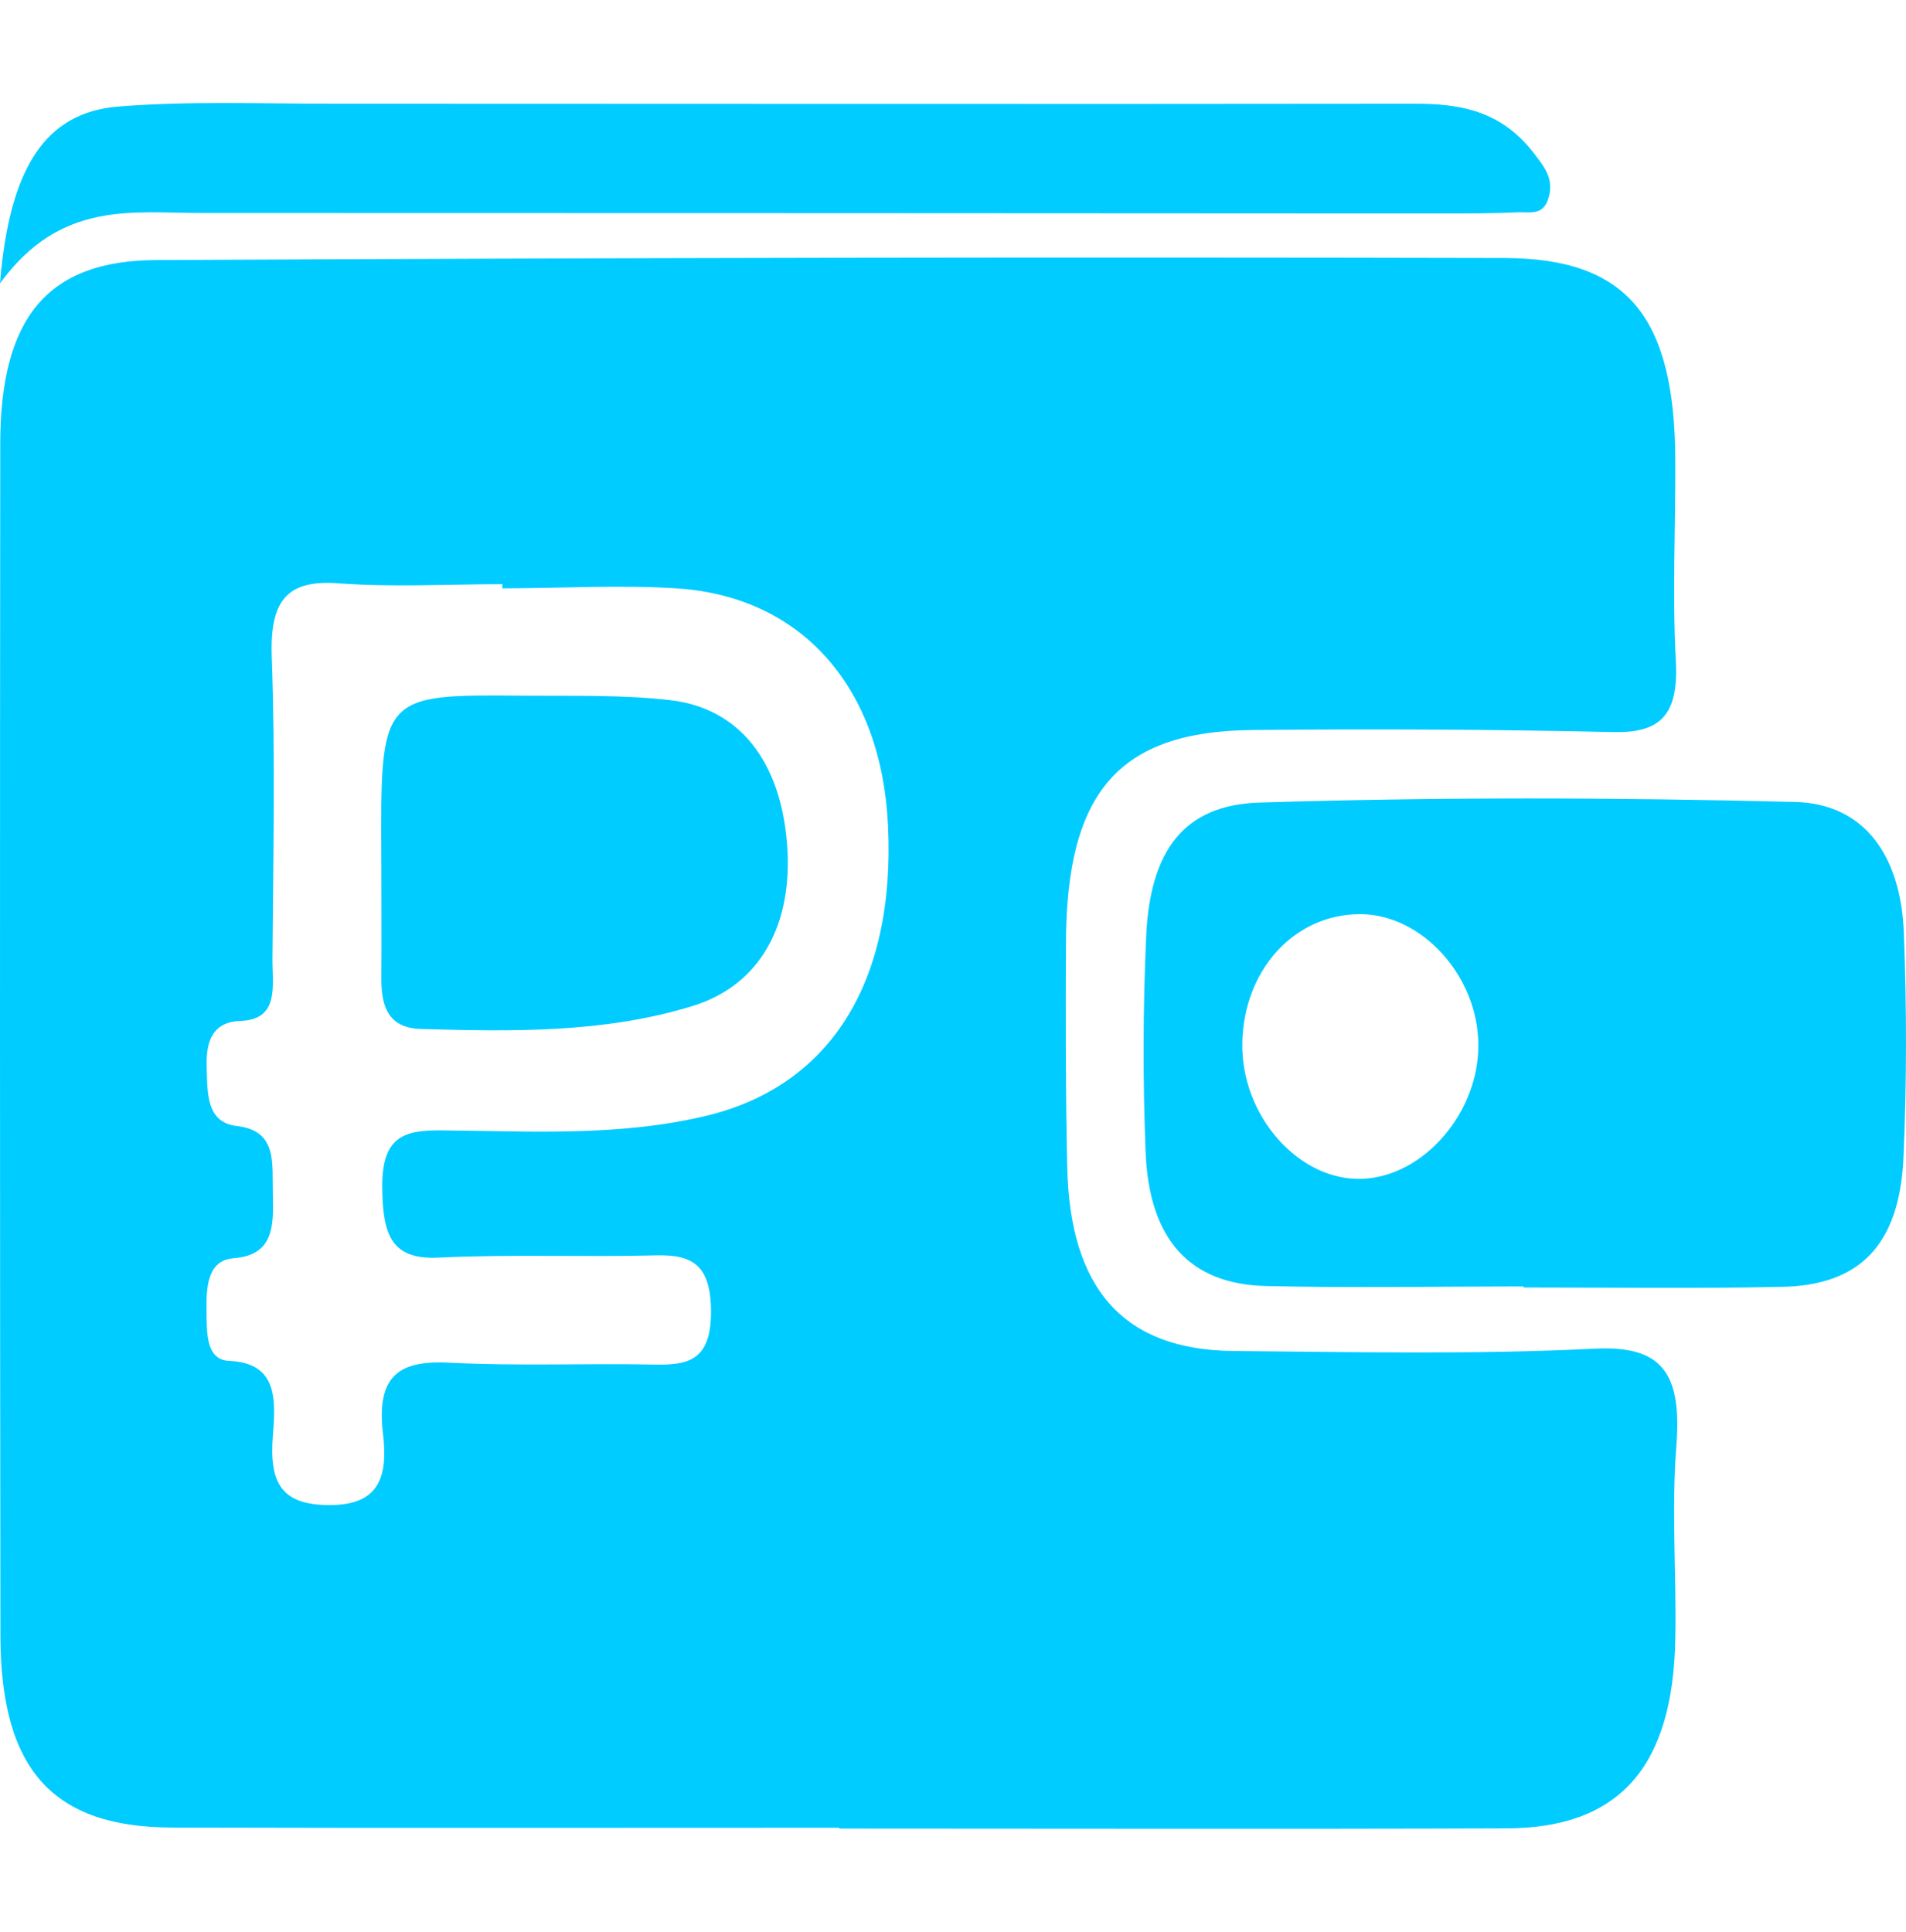
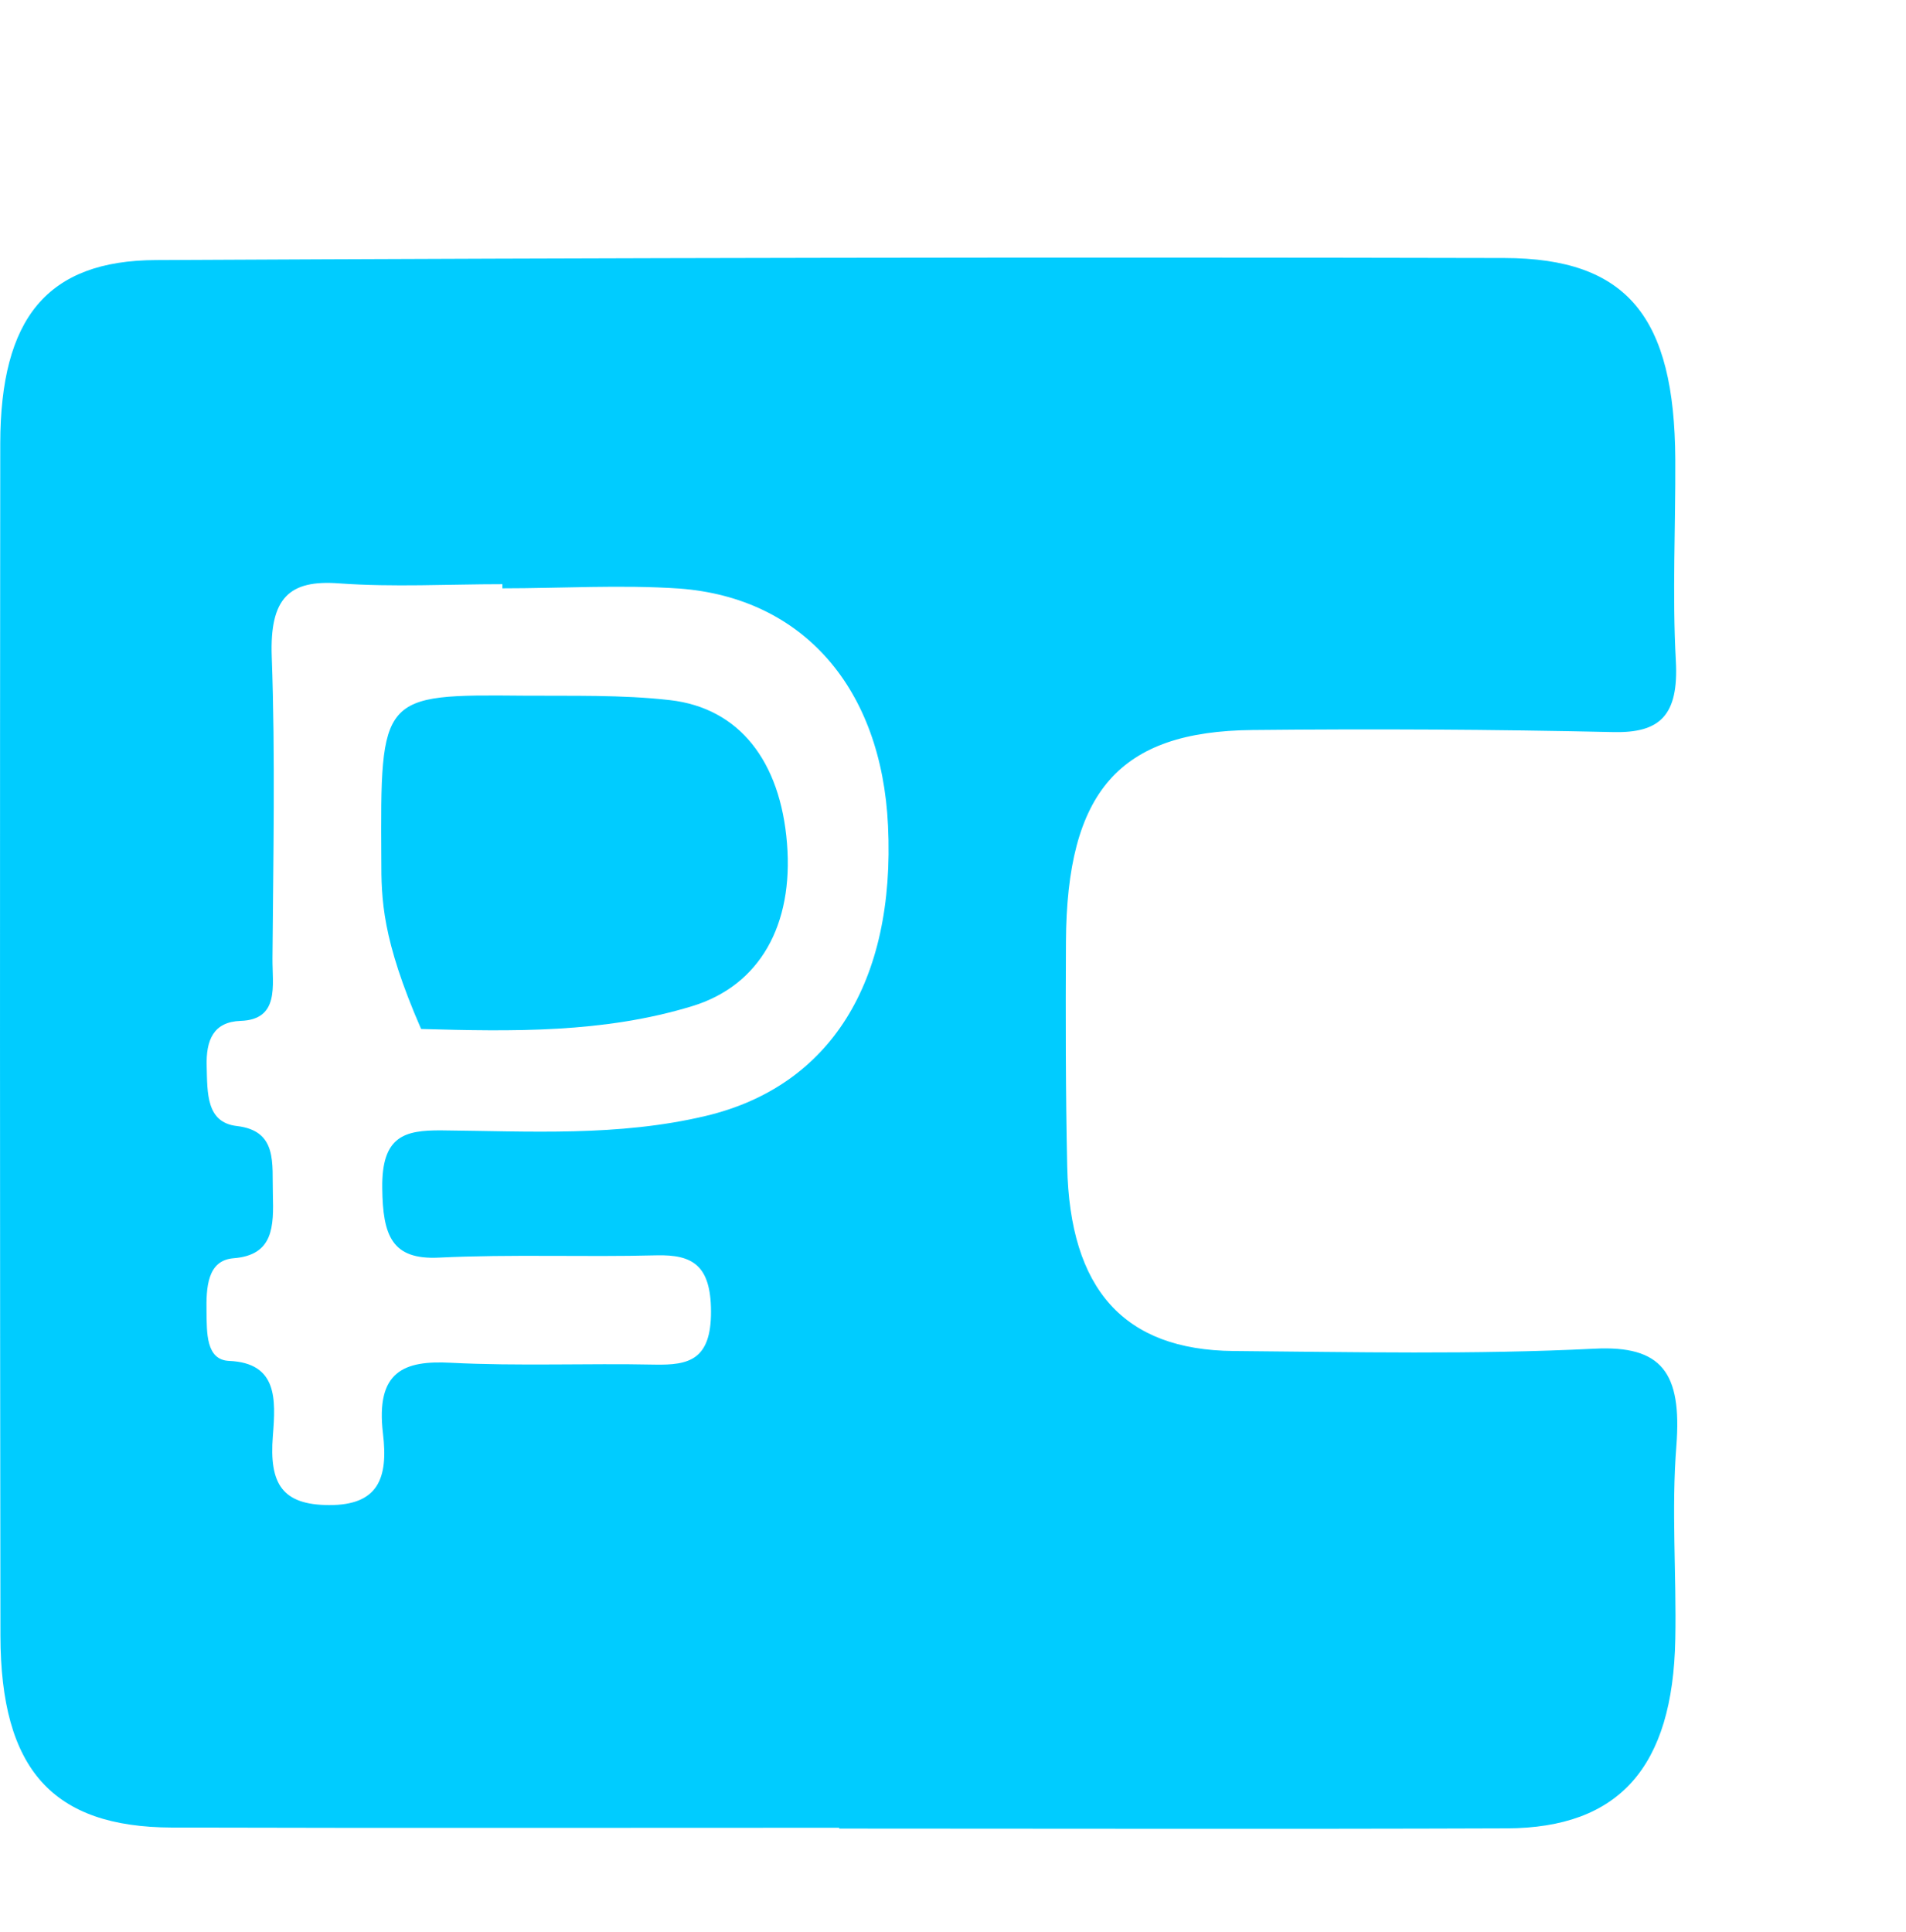
<svg xmlns="http://www.w3.org/2000/svg" width="74" height="75" viewBox="0 0 74 75" fill="none">
  <path d="M32.579 70.959C23.943 70.959 15.307 70.975 6.67 70.951C2.042 70.935 0.024 68.698 0.017 63.501C-0.004 48.071 -0.004 32.649 0.01 17.219C0.017 12.351 1.83 10.113 6.057 10.097C23.506 10.009 40.955 9.977 58.403 10.017C63.194 10.025 65.015 12.319 65.043 17.836C65.057 20.443 64.923 23.057 65.064 25.648C65.184 27.797 64.429 28.462 62.637 28.422C57.966 28.318 53.295 28.294 48.624 28.342C43.445 28.39 41.413 30.74 41.385 36.578C41.371 39.482 41.371 42.385 41.434 45.288C41.533 50.06 43.636 52.41 47.883 52.45C52.554 52.49 57.232 52.594 61.896 52.361C64.521 52.225 65.304 53.292 65.085 56.131C64.888 58.617 65.092 61.135 65.043 63.637C64.951 68.609 62.863 70.967 58.495 70.983C49.859 71.015 41.223 70.991 32.586 70.991C32.579 70.975 32.579 70.967 32.579 70.959ZM19.505 22.841C19.505 22.785 19.505 22.736 19.505 22.68C17.388 22.68 15.271 22.801 13.162 22.648C11.236 22.504 10.466 23.202 10.551 25.503C10.692 29.401 10.608 33.315 10.579 37.22C10.572 38.255 10.862 39.586 9.338 39.634C8.3 39.674 7.99 40.356 8.025 41.414C8.053 42.433 8.004 43.58 9.196 43.716C10.791 43.901 10.558 45.168 10.594 46.355C10.629 47.622 10.622 48.728 9.069 48.849C8.039 48.929 8.004 50.004 8.018 50.934C8.032 51.728 7.99 52.794 8.893 52.835C10.784 52.915 10.706 54.326 10.594 55.746C10.445 57.622 10.967 58.424 12.774 58.432C14.672 58.44 15.081 57.406 14.869 55.657C14.58 53.236 15.681 52.81 17.501 52.907C20.14 53.043 22.786 52.923 25.432 52.979C26.737 53.003 27.612 52.803 27.605 50.91C27.598 49.113 26.878 48.704 25.495 48.736C22.68 48.809 19.851 48.688 17.035 48.825C15.215 48.913 14.862 47.975 14.841 46.13C14.813 44.093 15.716 43.877 17.134 43.885C20.563 43.917 24.006 44.133 27.407 43.323C32.219 42.176 34.767 38.142 34.477 32.055C34.23 26.738 31.196 23.21 26.377 22.849C24.098 22.696 21.798 22.841 19.505 22.841Z" fill="#00CCFF" />
-   <path d="M59.153 49.944C55.815 49.944 52.477 50.008 49.145 49.928C46.194 49.856 44.613 48.123 44.479 44.735C44.367 41.946 44.374 39.141 44.5 36.353C44.648 33.045 45.948 31.247 48.9 31.159C55.829 30.943 62.765 30.959 69.694 31.135C72.35 31.199 73.805 33.18 73.917 36.233C74.03 39.117 74.03 42.026 73.903 44.91C73.756 48.322 72.217 49.912 69.153 49.96C65.822 50.032 62.484 49.984 59.153 49.984C59.153 49.976 59.153 49.96 59.153 49.944ZM57.396 40.54C57.375 37.879 55.189 35.482 52.793 35.49C50.249 35.498 48.281 37.655 48.232 40.5C48.183 43.328 50.446 45.877 52.912 45.765C55.294 45.661 57.424 43.176 57.396 40.54Z" fill="#00CCFF" />
-   <path d="M0 11C0.368 6.474 1.784 4.366 4.589 4.137C7.315 3.918 10.063 4.027 12.796 4.027C26.838 4.027 40.881 4.046 54.923 4.027C56.658 4.027 58.272 4.275 59.561 5.961C59.929 6.446 60.361 6.932 60.114 7.711C59.901 8.389 59.377 8.224 58.959 8.242C57.989 8.288 57.019 8.288 56.042 8.288C39.974 8.279 23.899 8.27 7.825 8.27C5.127 8.27 2.351 7.775 0 11Z" fill="#00CCFF" />
-   <path d="M14.805 33.354C14.769 26.966 14.769 26.958 20.31 27.008C22.21 27.024 24.125 26.966 26.011 27.181C28.706 27.488 30.3 29.556 30.555 32.742C30.81 35.902 29.506 38.26 26.871 39.063C23.426 40.114 19.888 40.047 16.349 39.948C15.147 39.915 14.798 39.179 14.805 37.979C14.82 36.44 14.805 34.901 14.805 33.354Z" fill="#00CCFF" />
+   <path d="M14.805 33.354C14.769 26.966 14.769 26.958 20.31 27.008C22.21 27.024 24.125 26.966 26.011 27.181C28.706 27.488 30.3 29.556 30.555 32.742C30.81 35.902 29.506 38.26 26.871 39.063C23.426 40.114 19.888 40.047 16.349 39.948C14.82 36.44 14.805 34.901 14.805 33.354Z" fill="#00CCFF" />
</svg>